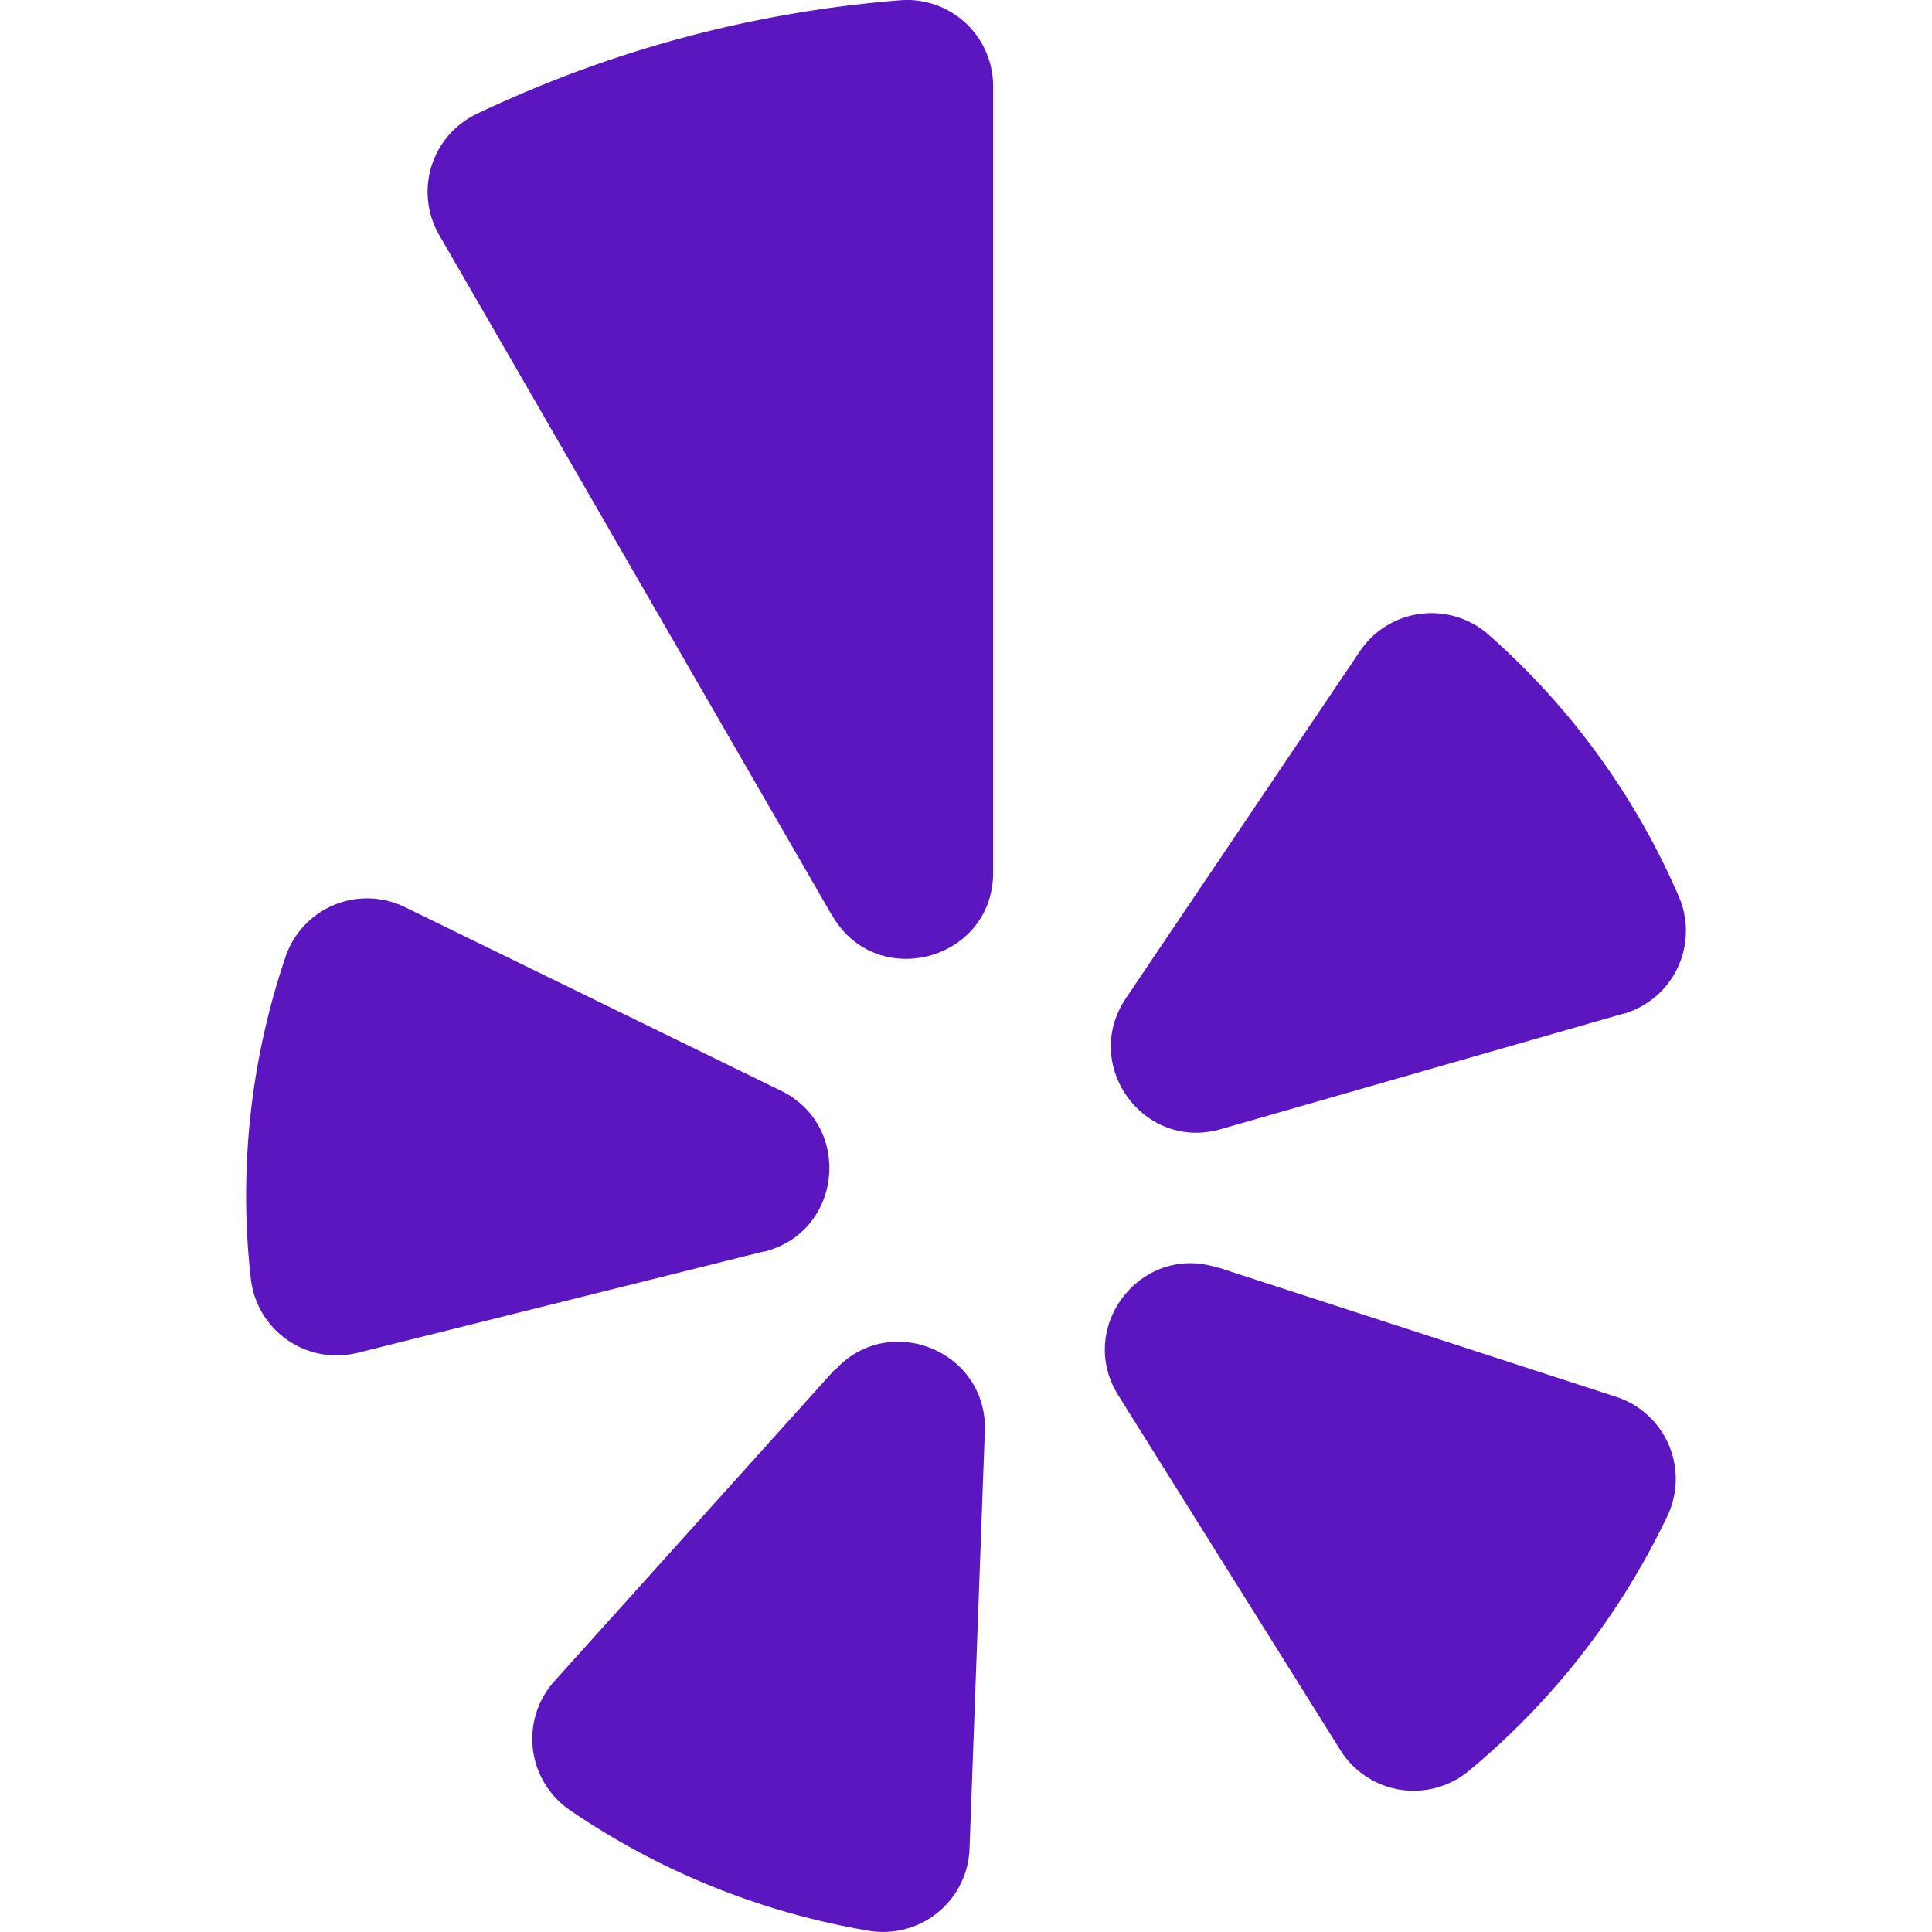
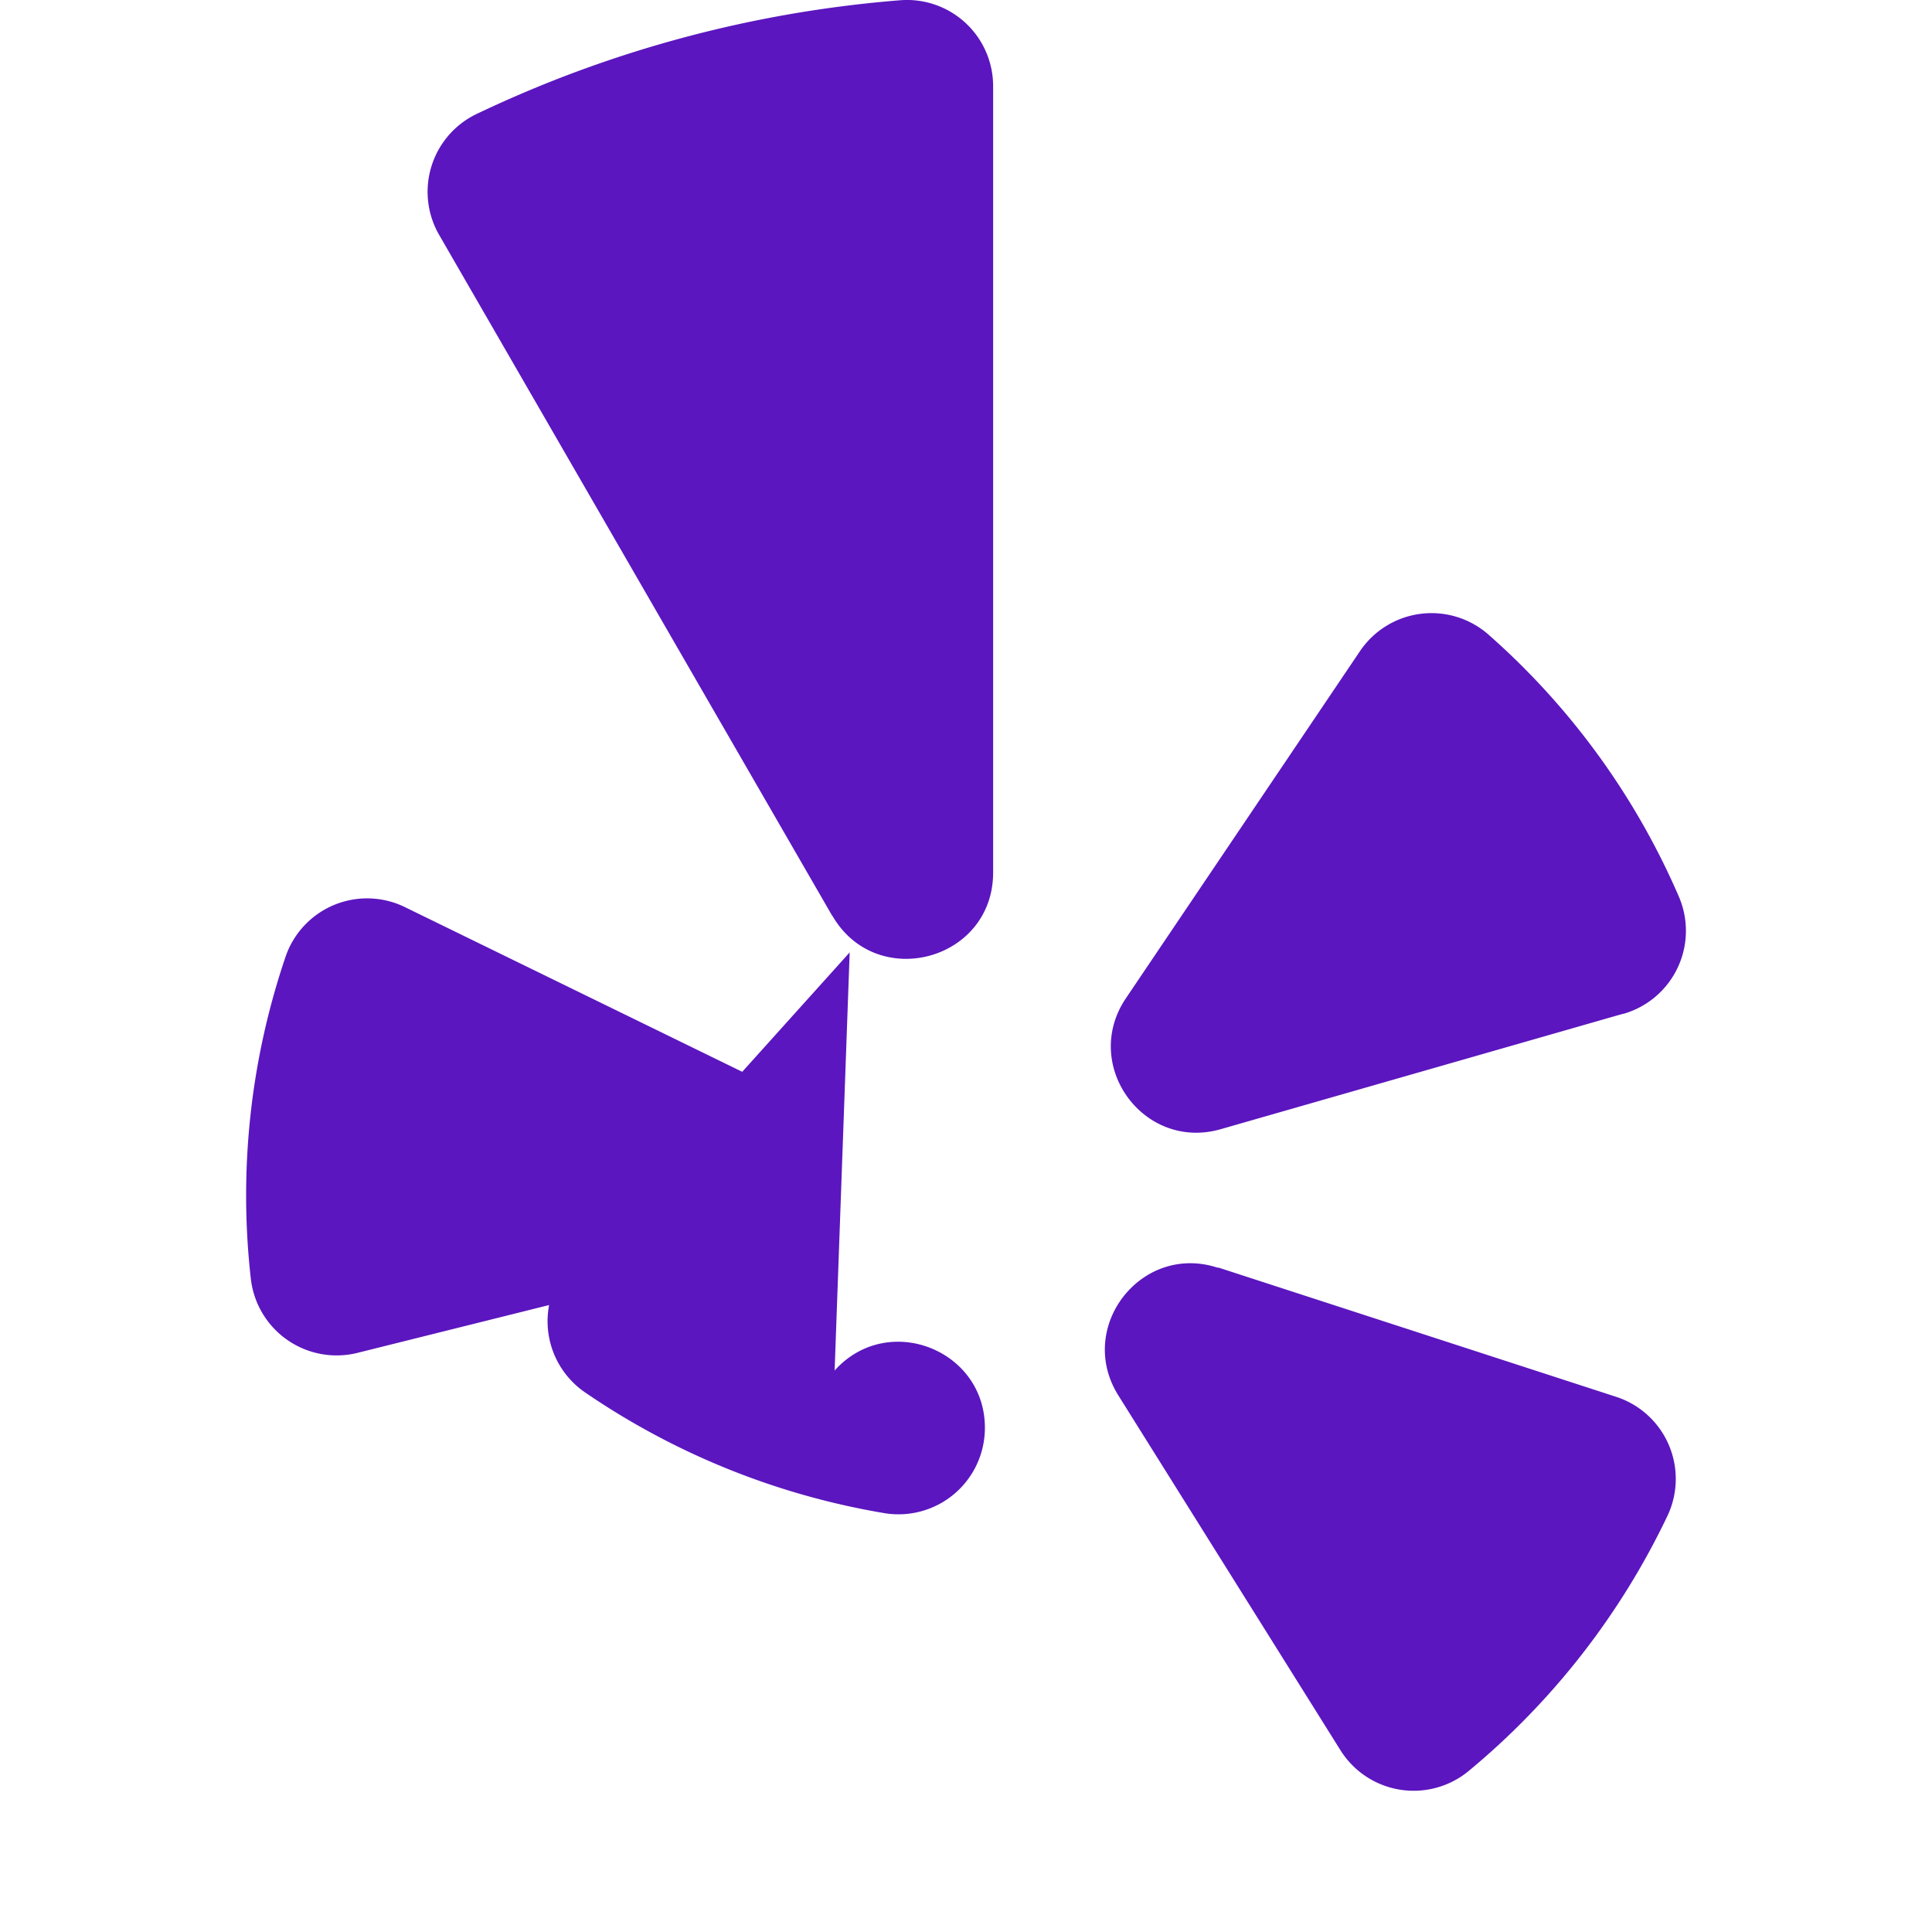
<svg xmlns="http://www.w3.org/2000/svg" role="img" width="32px" height="32px" viewBox="0 0 24 24">
  <title>Yelp</title>
-   <path fill="#5b16bf" d="M20.16 12.594l-4.995 1.433c-.96.276-1.74-.8-1.176-1.63l2.905-4.308a1.072 1.072 0 0 1 1.596-.206 9.194 9.194 0 0 1 2.364 3.252 1.073 1.073 0 0 1-.686 1.459zm-5.025 3.152l4.942 1.606a1.072 1.072 0 0 1 .636 1.48 9.316 9.316 0 0 1-2.47 3.169 1.073 1.073 0 0 1-1.592-.26l-2.76-4.409c-.528-.847.288-1.894 1.236-1.584zm-4.796-4.368L5.454 2.916a1.072 1.072 0 0 1 .466-1.5A14.973 14.973 0 0 1 11.184.003a1.07 1.07 0 0 1 1.153 1.068v9.768c0 1.096-1.45 1.483-1.998.535zm-.857 4.17L4.44 16.806a1.073 1.073 0 0 1-1.324-.92 9.218 9.218 0 0 1 .43-3.997 1.07 1.07 0 0 1 1.485-.62l4.668 2.279c.9.438.763 1.76-.207 2zm.886 1.477c.669-.744 1.901-.246 1.866.752l-.19 5.188a1.073 1.073 0 0 1-1.247 1.02 9.314 9.314 0 0 1-3.722-1.502 1.072 1.072 0 0 1-.187-1.6l3.477-3.864z" />
+   <path fill="#5b16bf" d="M20.16 12.594l-4.995 1.433c-.96.276-1.74-.8-1.176-1.63l2.905-4.308a1.072 1.072 0 0 1 1.596-.206 9.194 9.194 0 0 1 2.364 3.252 1.073 1.073 0 0 1-.686 1.459zm-5.025 3.152l4.942 1.606a1.072 1.072 0 0 1 .636 1.48 9.316 9.316 0 0 1-2.47 3.169 1.073 1.073 0 0 1-1.592-.26l-2.76-4.409c-.528-.847.288-1.894 1.236-1.584zm-4.796-4.368L5.454 2.916a1.072 1.072 0 0 1 .466-1.5A14.973 14.973 0 0 1 11.184.003a1.07 1.07 0 0 1 1.153 1.068v9.768c0 1.096-1.45 1.483-1.998.535zm-.857 4.17L4.44 16.806a1.073 1.073 0 0 1-1.324-.92 9.218 9.218 0 0 1 .43-3.997 1.07 1.07 0 0 1 1.485-.62l4.668 2.279c.9.438.763 1.76-.207 2zm.886 1.477c.669-.744 1.901-.246 1.866.752a1.073 1.073 0 0 1-1.247 1.02 9.314 9.314 0 0 1-3.722-1.502 1.072 1.072 0 0 1-.187-1.6l3.477-3.864z" />
</svg>